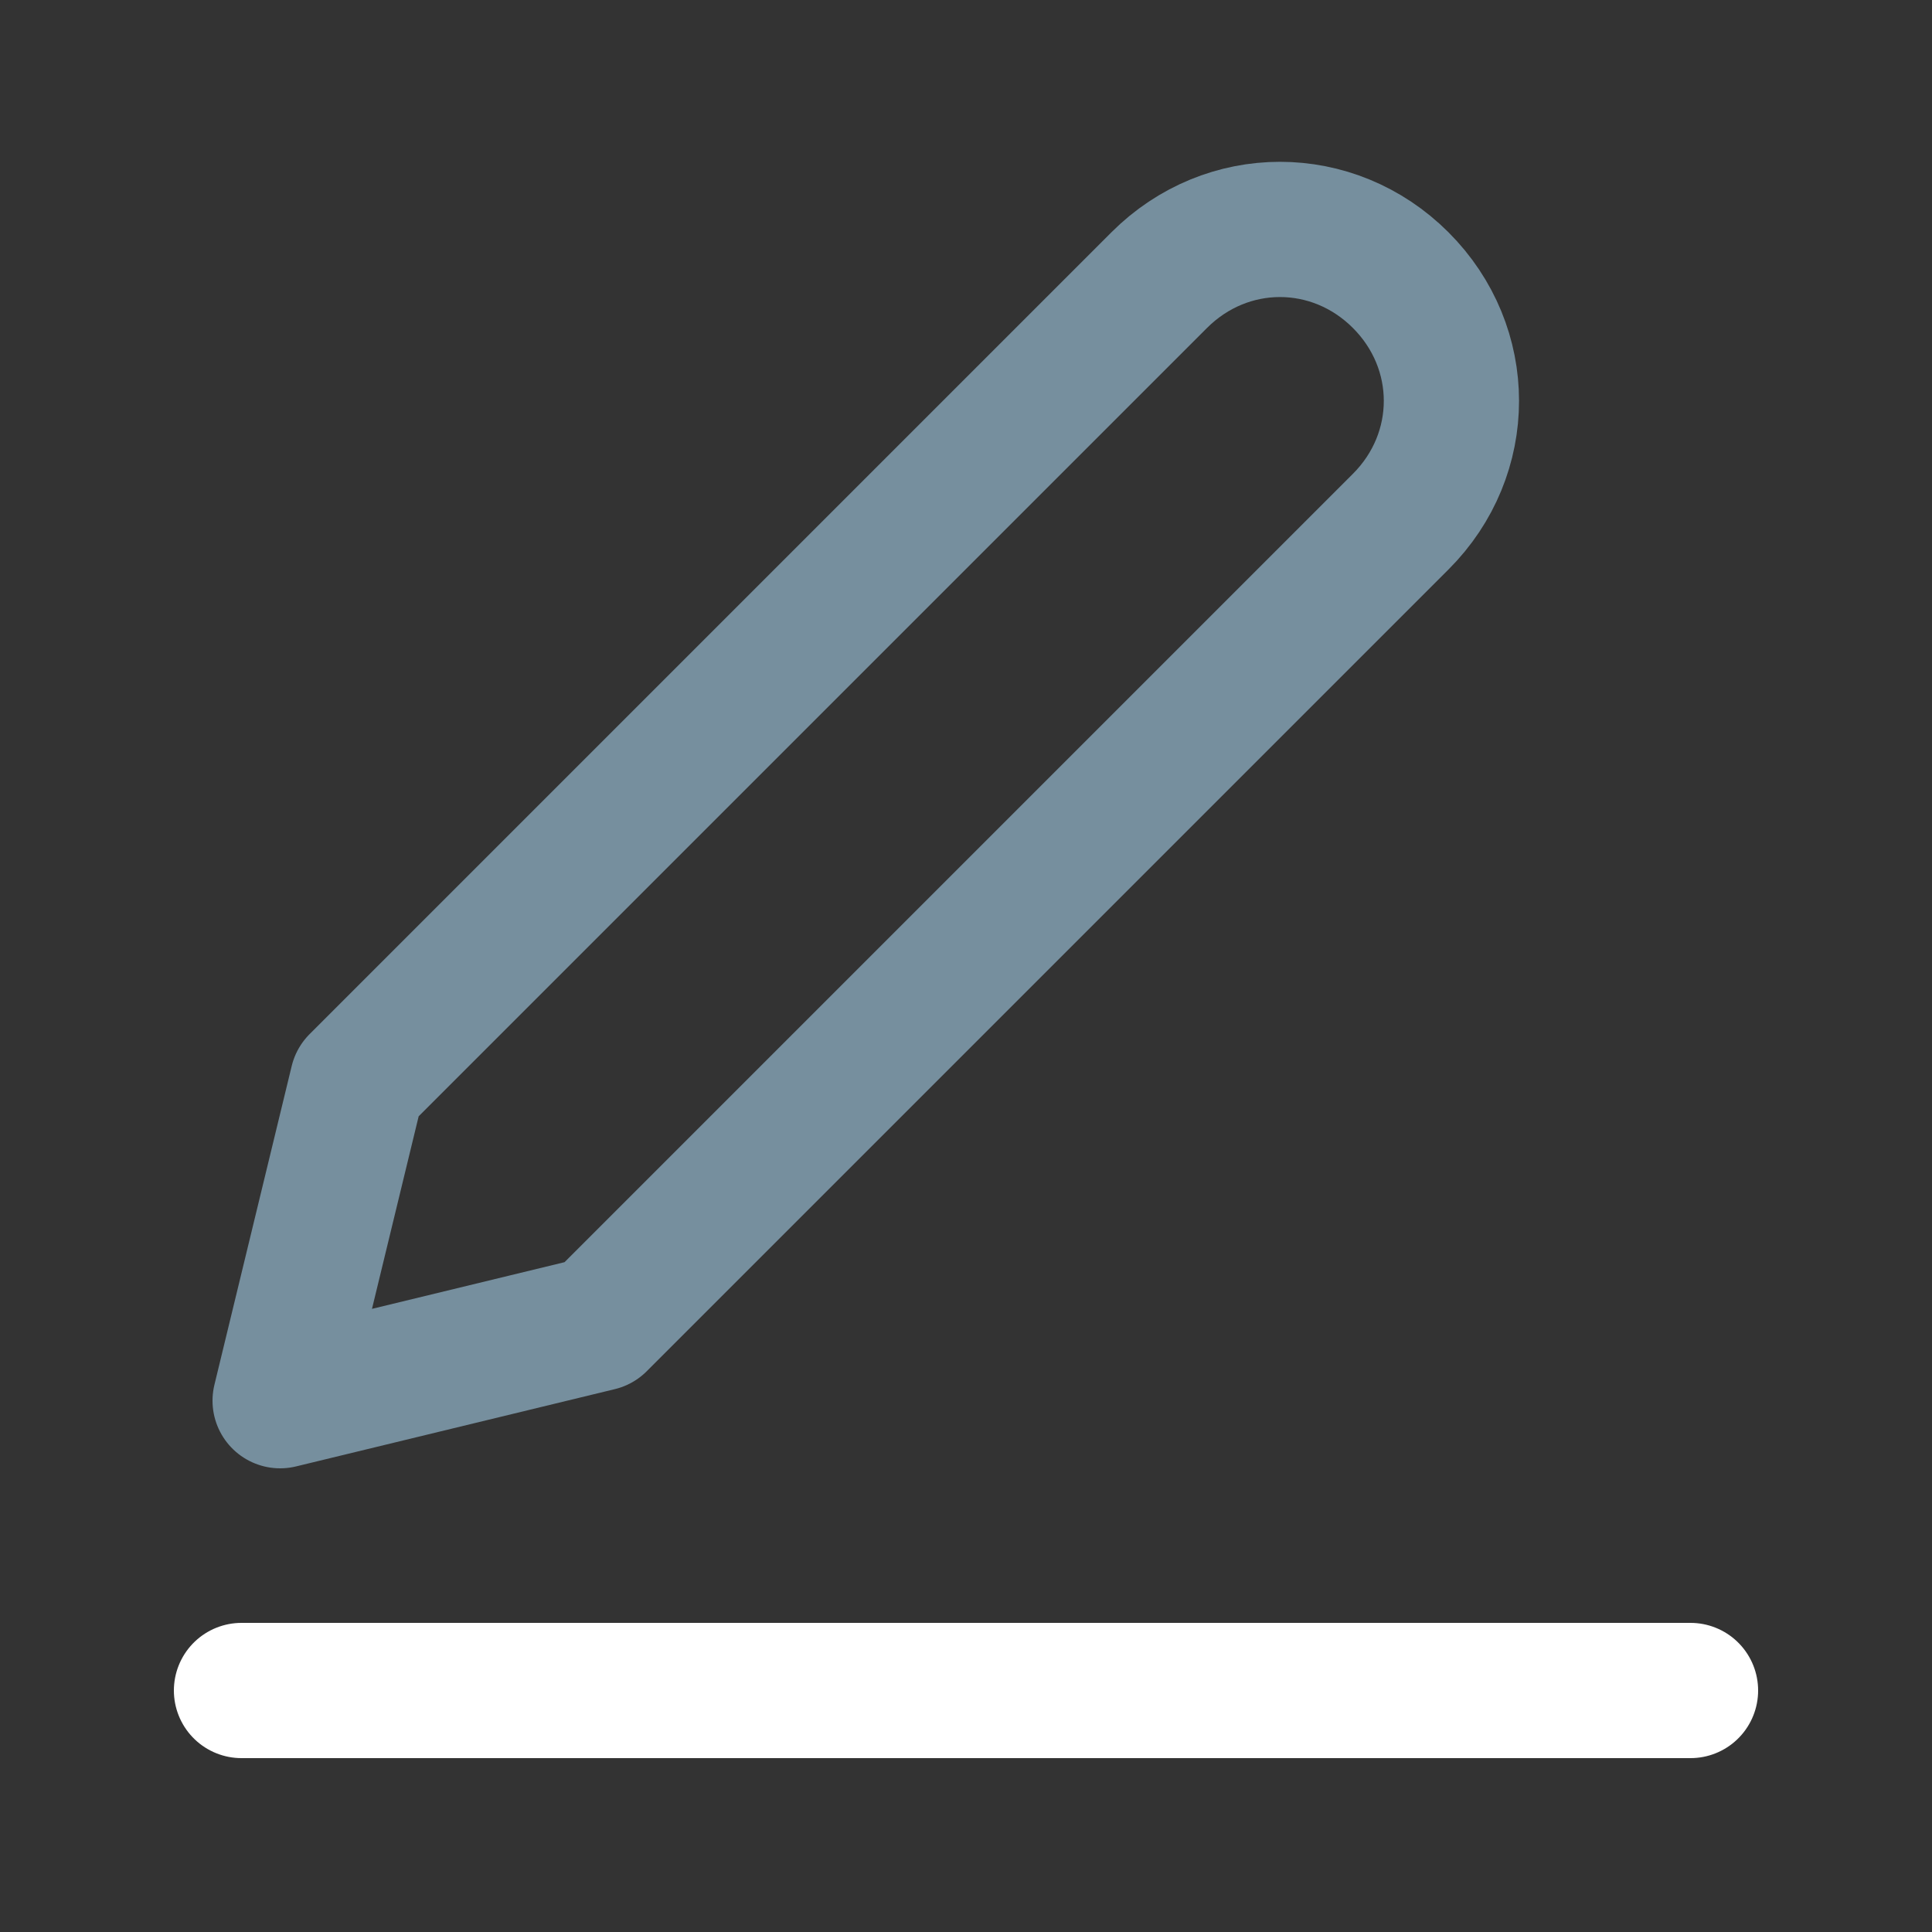
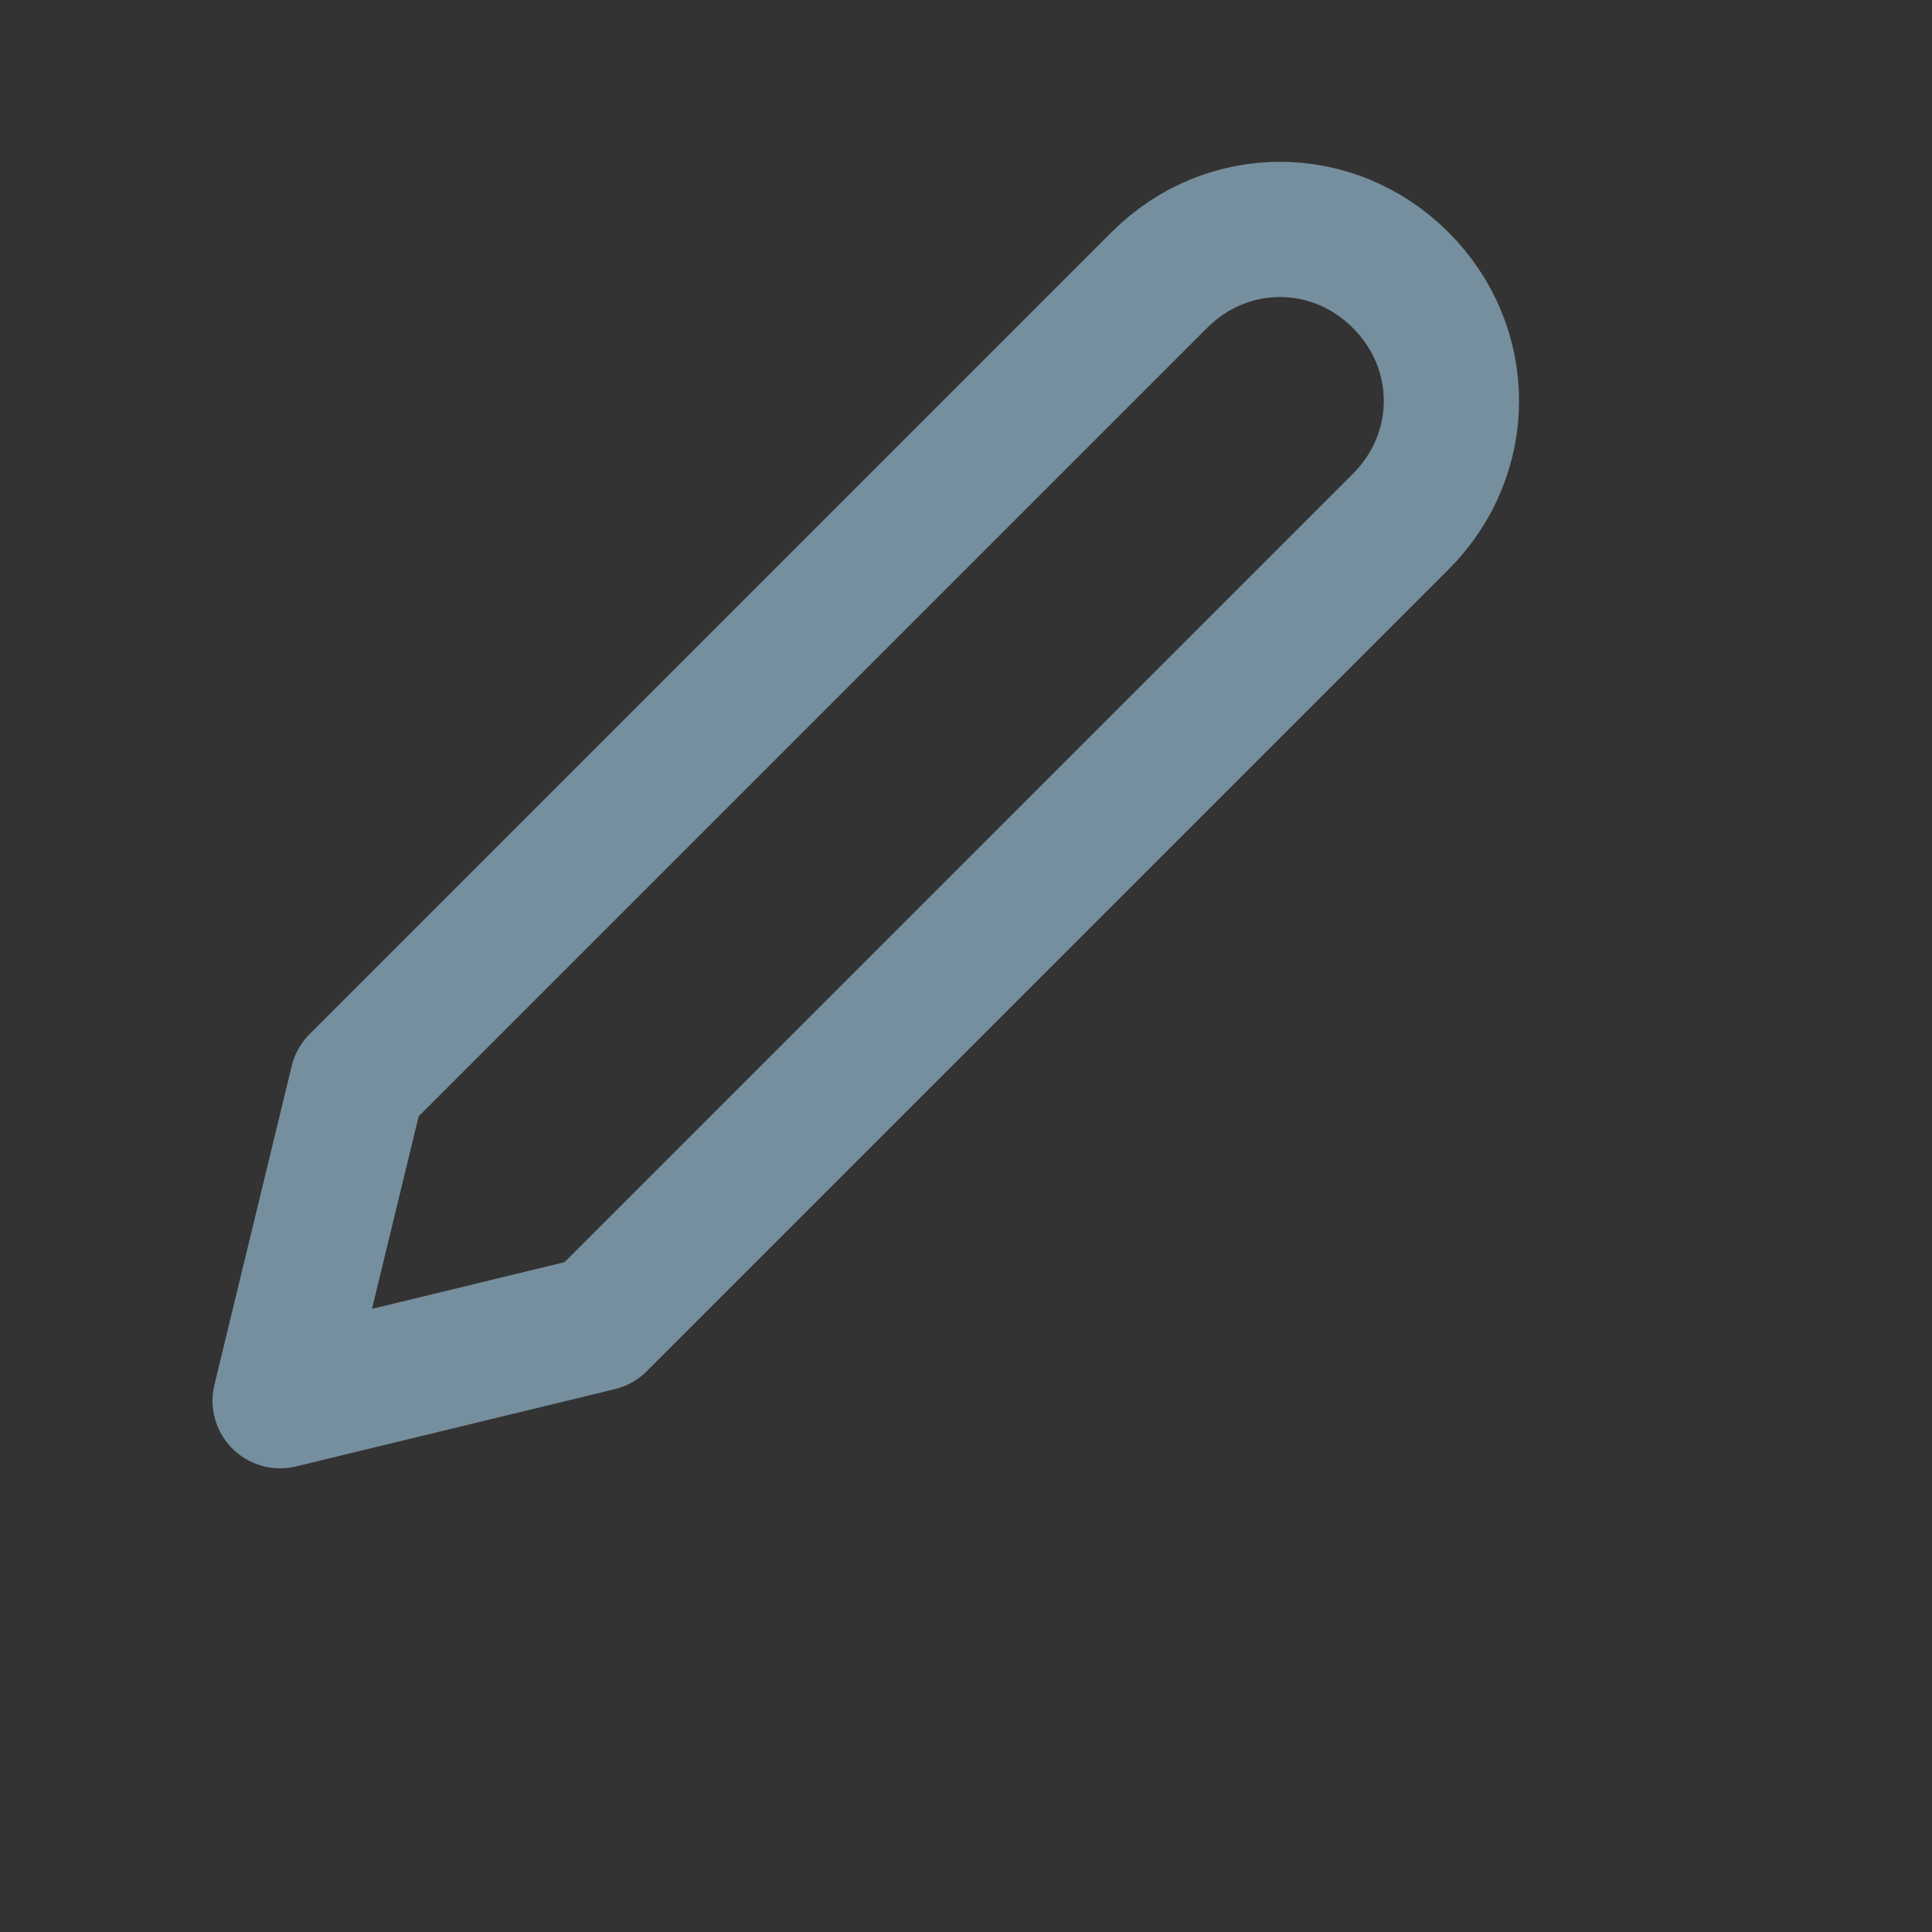
<svg xmlns="http://www.w3.org/2000/svg" version="1.1" id="Layer_1" x="0px" y="0px" viewBox="0 0 20 20" style="enable-background:new 0 0 20 20;" xml:space="preserve">
  <rect x="0" y="0" width="20" height="20" fill="#333333" stroke="none" />
  <style type="text/css">
	.st0{fill:none;stroke:#FFFFFF;stroke-width:1.4;stroke-linecap:round;stroke-linejoin:round;}
	.st1{fill:none;stroke:#768F9E;stroke-width:1.4;stroke-linecap:round;stroke-linejoin:round;}
</style>
-   <path class="st0" d="M2.5,17.5h15" />
  <path class="st1" d="M3.7,11.2l8.3-8.3c0.7-0.7,1.8-0.7,2.5,0c0.7,0.7,0.7,1.8,0,2.5l-8.3,8.3l-3.3,0.8L3.7,11.2z" />
</svg>